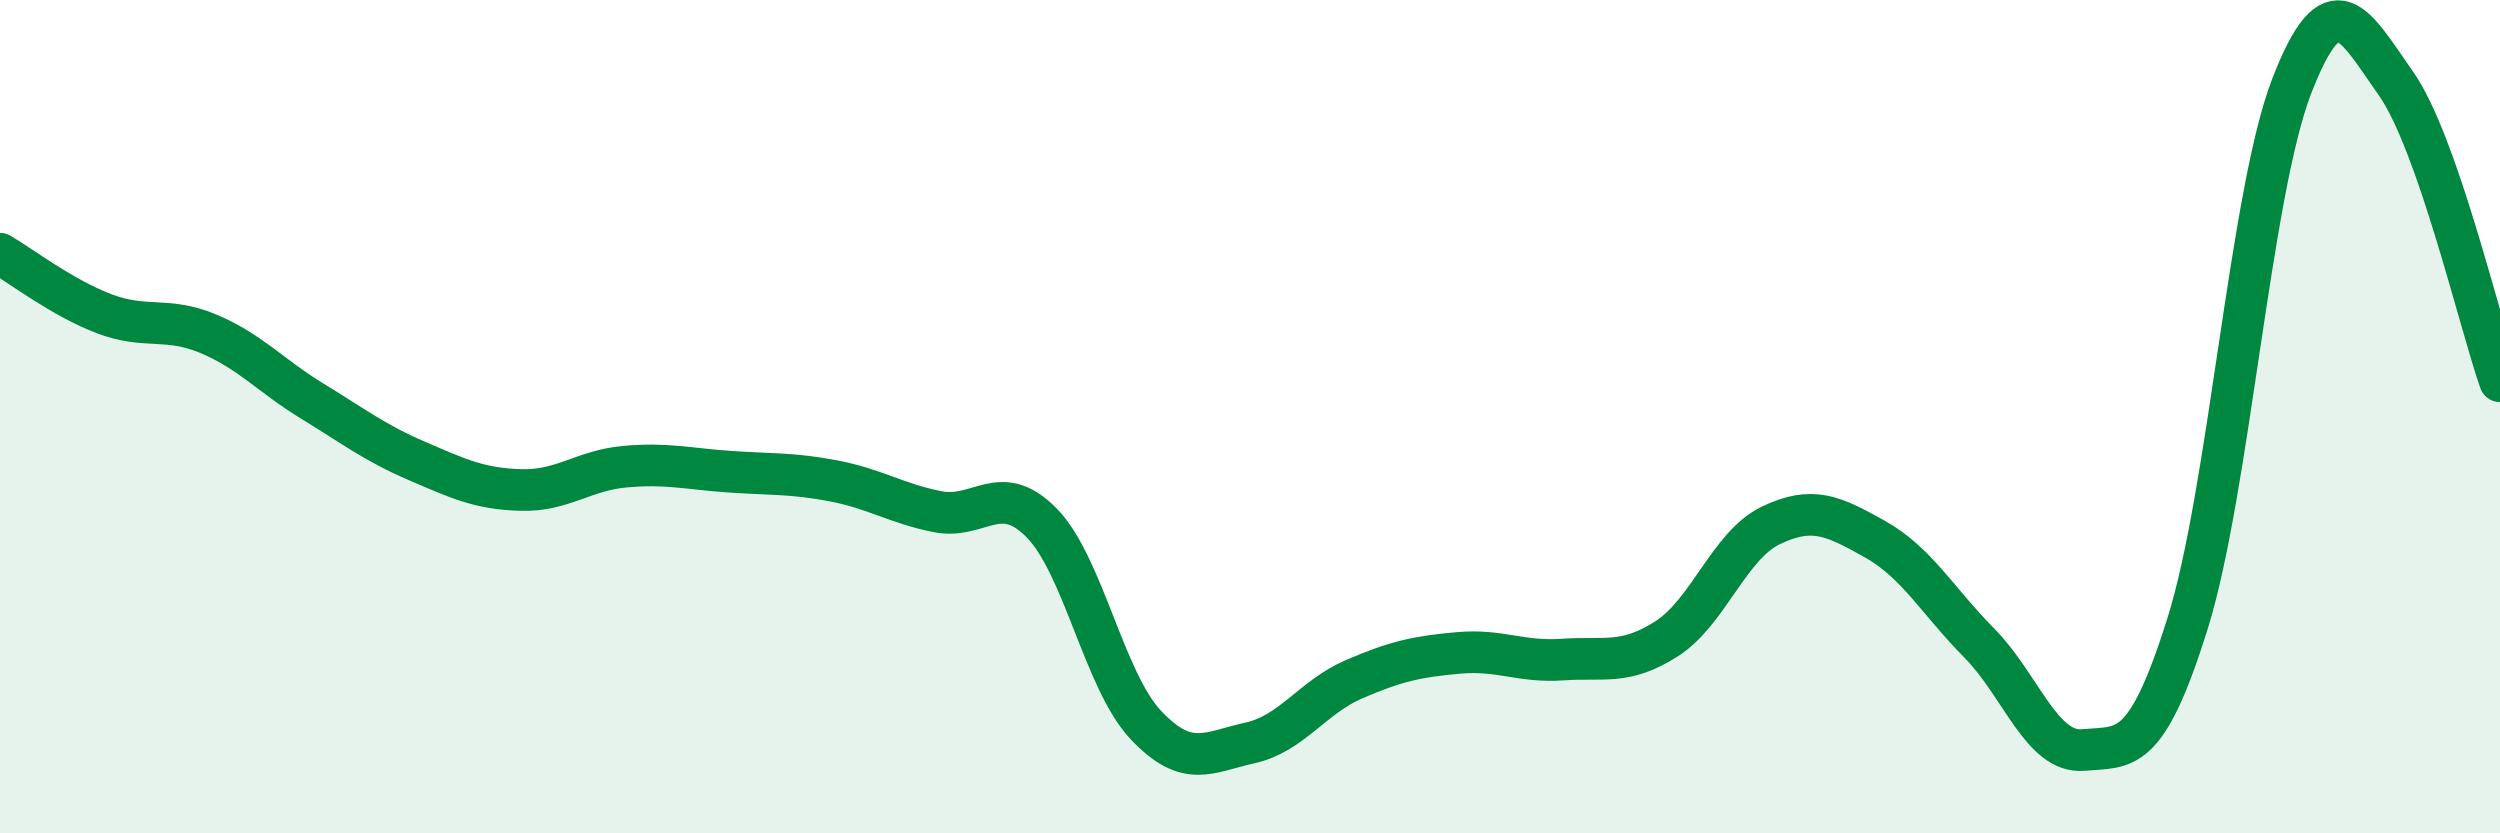
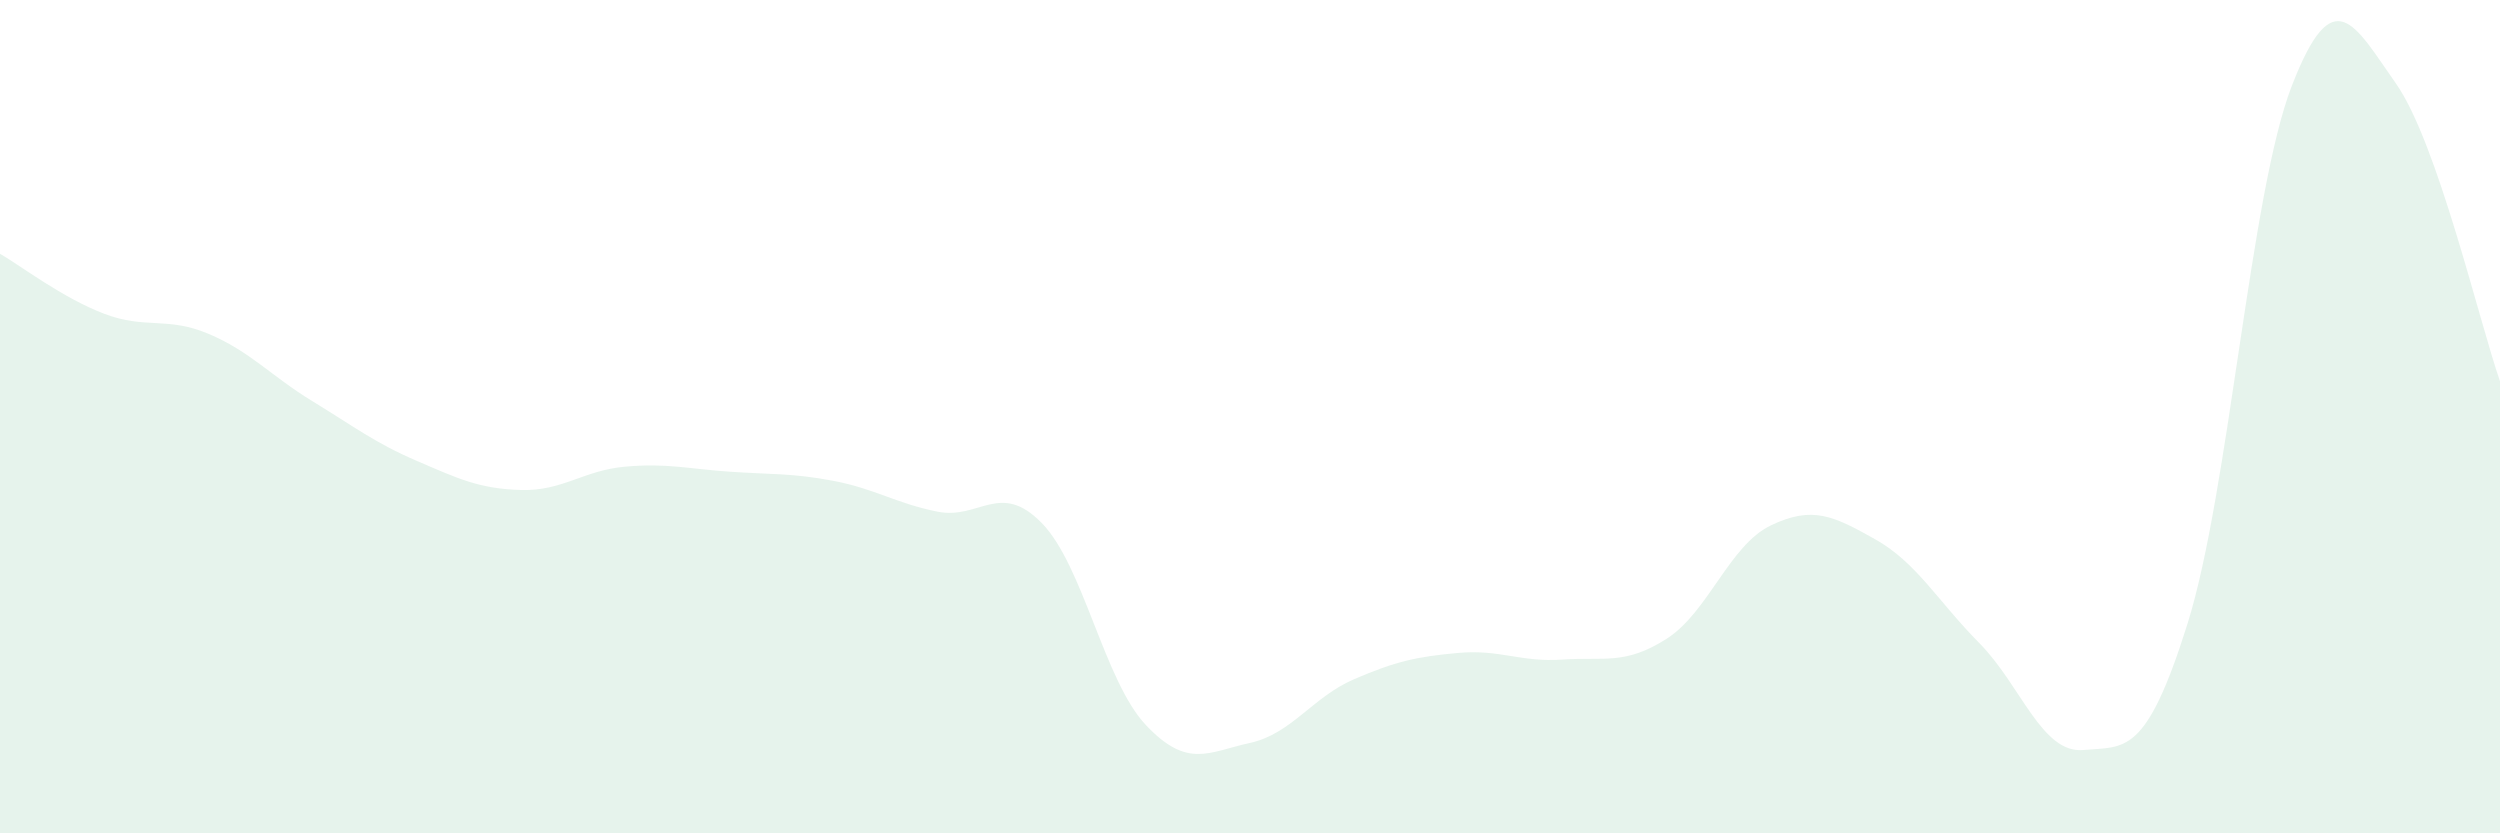
<svg xmlns="http://www.w3.org/2000/svg" width="60" height="20" viewBox="0 0 60 20">
  <path d="M 0,6.09 C 0.5,6.38 1.5,7.15 2.5,7.53 C 3.5,7.91 4,7.59 5,8.01 C 6,8.43 6.5,9.02 7.5,9.63 C 8.5,10.24 9,10.63 10,11.06 C 11,11.49 11.5,11.73 12.5,11.76 C 13.5,11.79 14,11.29 15,11.2 C 16,11.11 16.5,11.25 17.5,11.32 C 18.5,11.39 19,11.35 20,11.54 C 21,11.73 21.5,12.08 22.5,12.28 C 23.5,12.48 24,11.53 25,12.55 C 26,13.57 26.5,16.34 27.5,17.4 C 28.5,18.46 29,18.05 30,17.83 C 31,17.61 31.5,16.73 32.5,16.3 C 33.5,15.87 34,15.76 35,15.67 C 36,15.58 36.5,15.9 37.5,15.83 C 38.5,15.76 39,15.97 40,15.33 C 41,14.69 41.5,13.09 42.5,12.61 C 43.5,12.13 44,12.38 45,12.94 C 46,13.5 46.5,14.42 47.5,15.43 C 48.5,16.44 49,18.09 50,18 C 51,17.91 51.5,18.16 52.5,14.97 C 53.5,11.78 54,4.66 55,2.07 C 56,-0.52 56.5,0.58 57.5,2 C 58.5,3.42 59.5,7.72 60,9.15L60 20L0 20Z" fill="#008740" opacity="0.1" stroke-linecap="round" stroke-linejoin="round" />
-   <path d="M 0,6.09 C 0.5,6.38 1.5,7.15 2.5,7.53 C 3.5,7.91 4,7.59 5,8.01 C 6,8.43 6.5,9.02 7.5,9.63 C 8.5,10.24 9,10.63 10,11.06 C 11,11.49 11.5,11.73 12.5,11.76 C 13.5,11.79 14,11.29 15,11.2 C 16,11.11 16.5,11.25 17.5,11.32 C 18.5,11.39 19,11.35 20,11.54 C 21,11.73 21.5,12.08 22.5,12.28 C 23.5,12.48 24,11.53 25,12.55 C 26,13.57 26.5,16.34 27.5,17.4 C 28.5,18.46 29,18.05 30,17.83 C 31,17.61 31.5,16.73 32.5,16.3 C 33.5,15.87 34,15.76 35,15.67 C 36,15.58 36.5,15.9 37.5,15.83 C 38.5,15.76 39,15.97 40,15.33 C 41,14.69 41.5,13.09 42.5,12.61 C 43.5,12.13 44,12.38 45,12.94 C 46,13.5 46.5,14.42 47.5,15.43 C 48.5,16.44 49,18.09 50,18 C 51,17.91 51.5,18.16 52.5,14.97 C 53.5,11.78 54,4.66 55,2.07 C 56,-0.52 56.5,0.58 57.5,2 C 58.5,3.42 59.5,7.72 60,9.15" stroke="#008740" stroke-width="1" fill="none" stroke-linecap="round" stroke-linejoin="round" />
</svg>